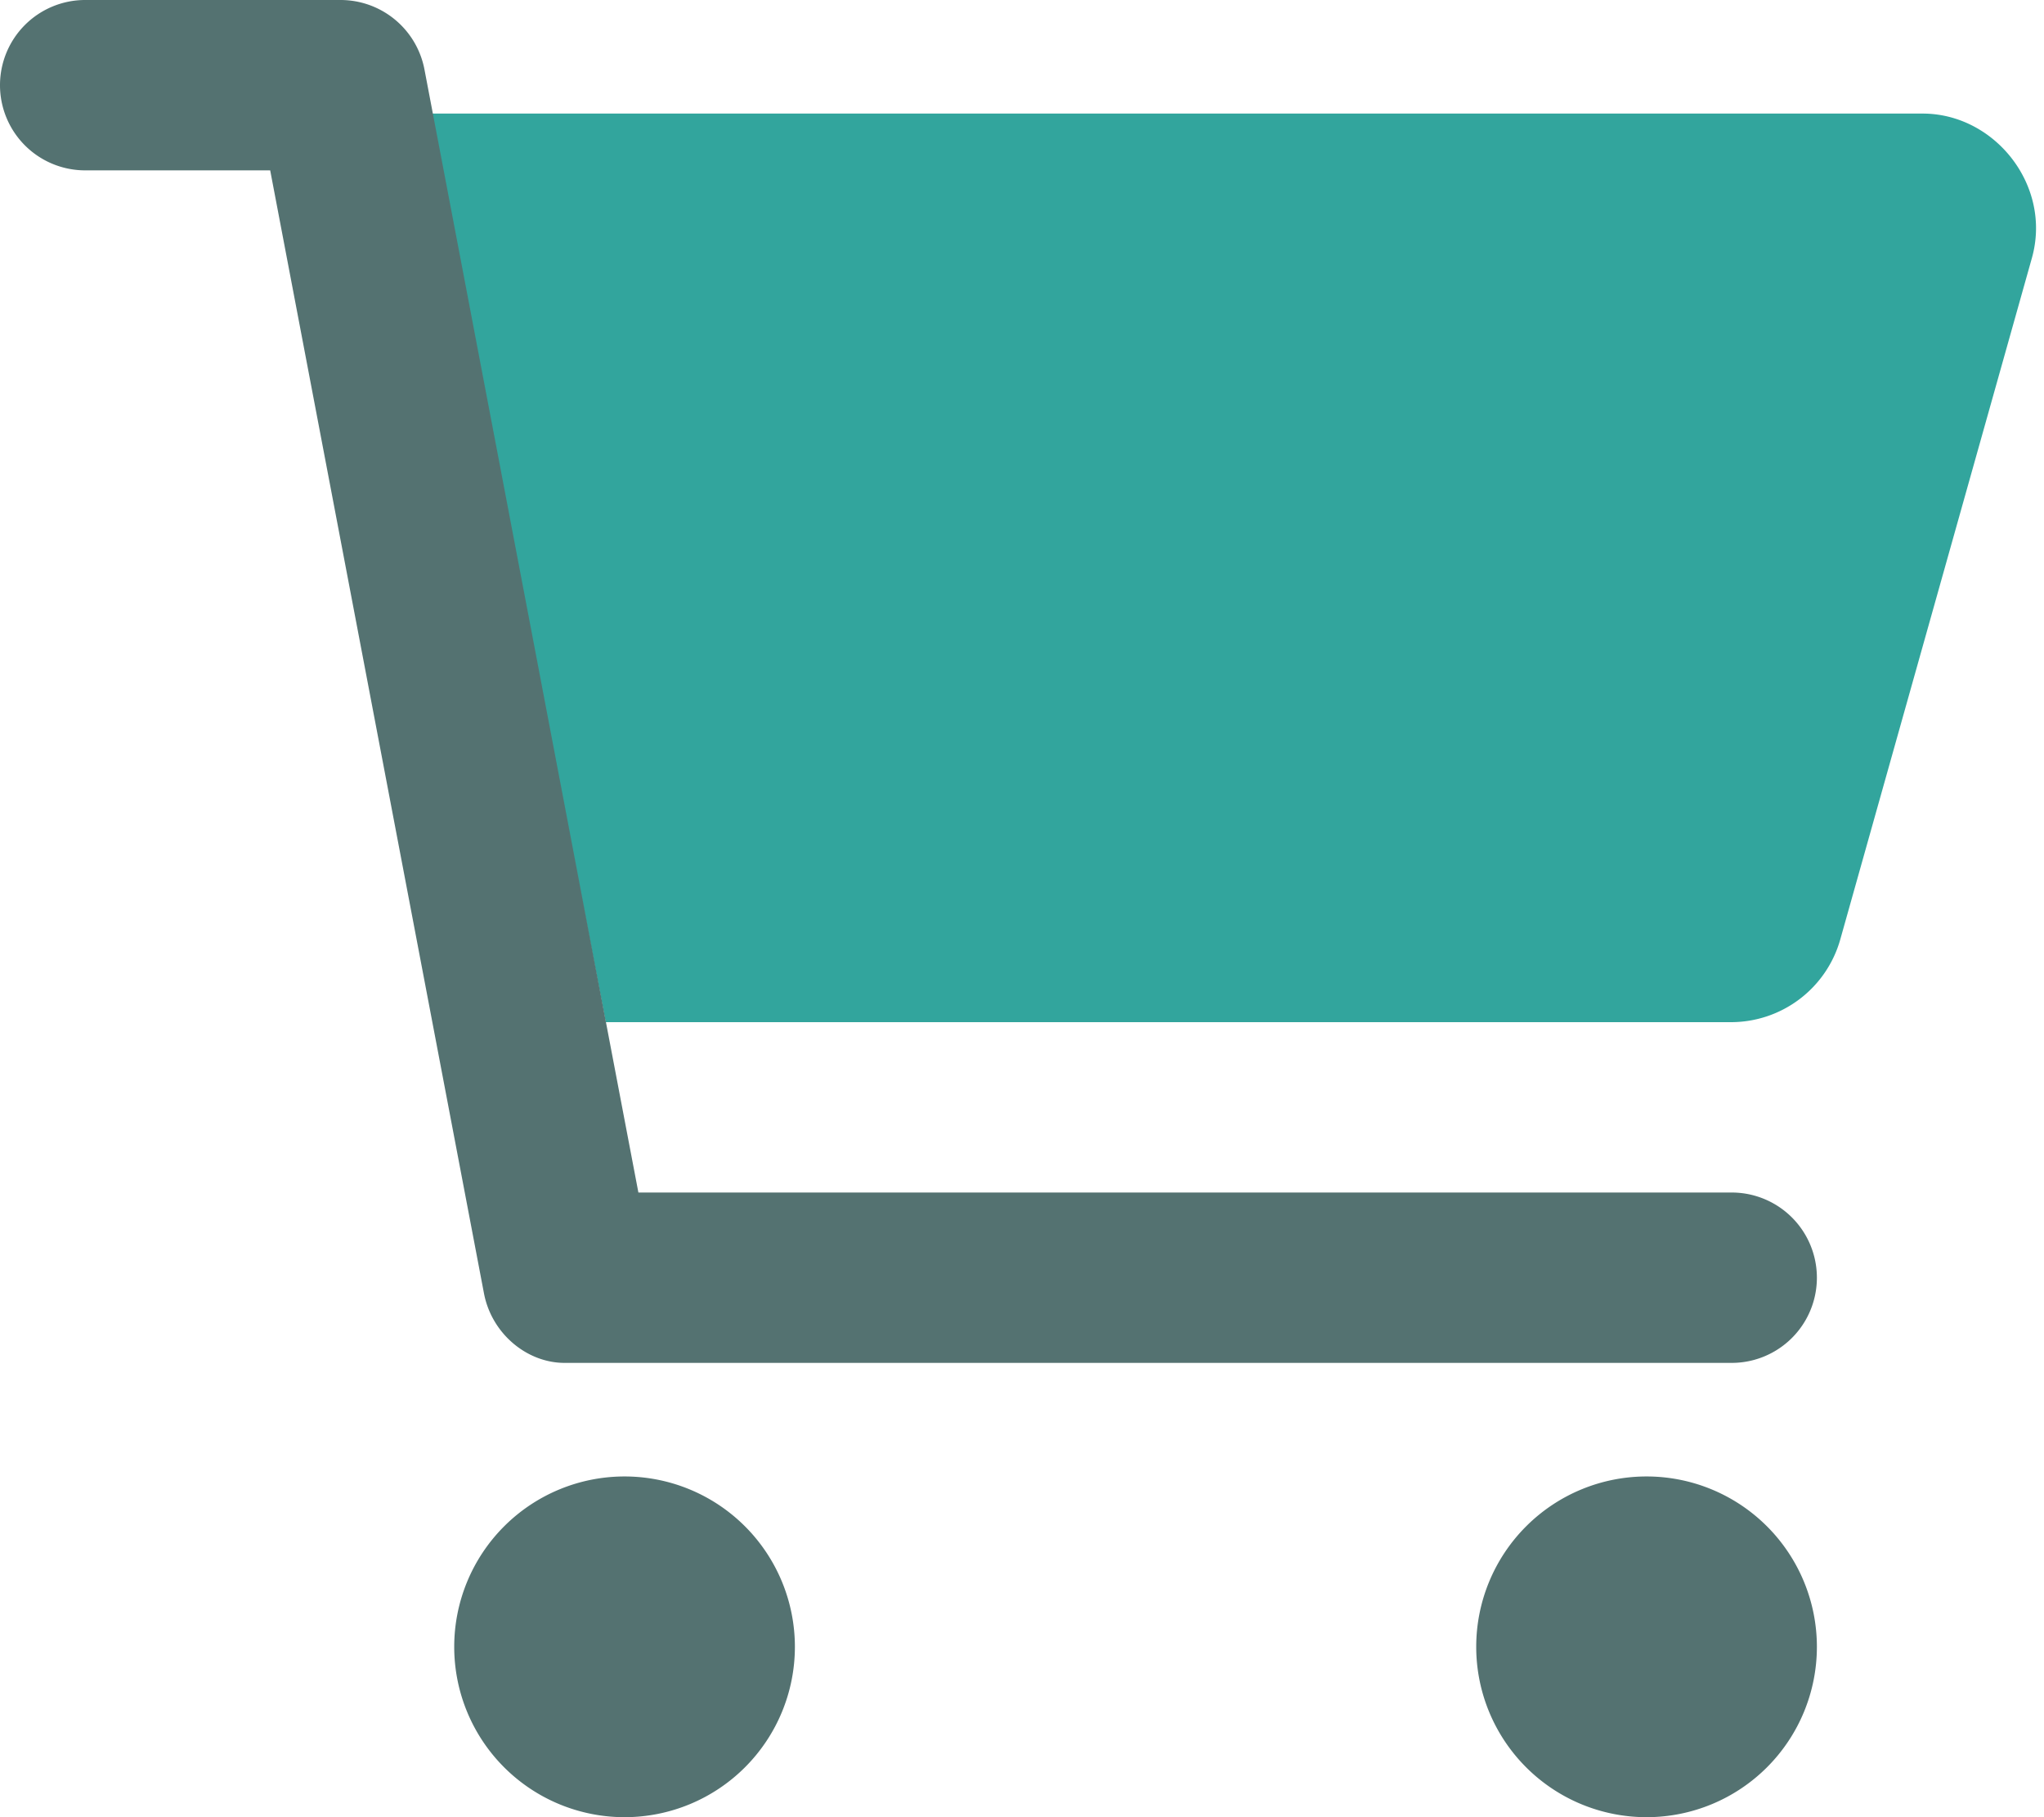
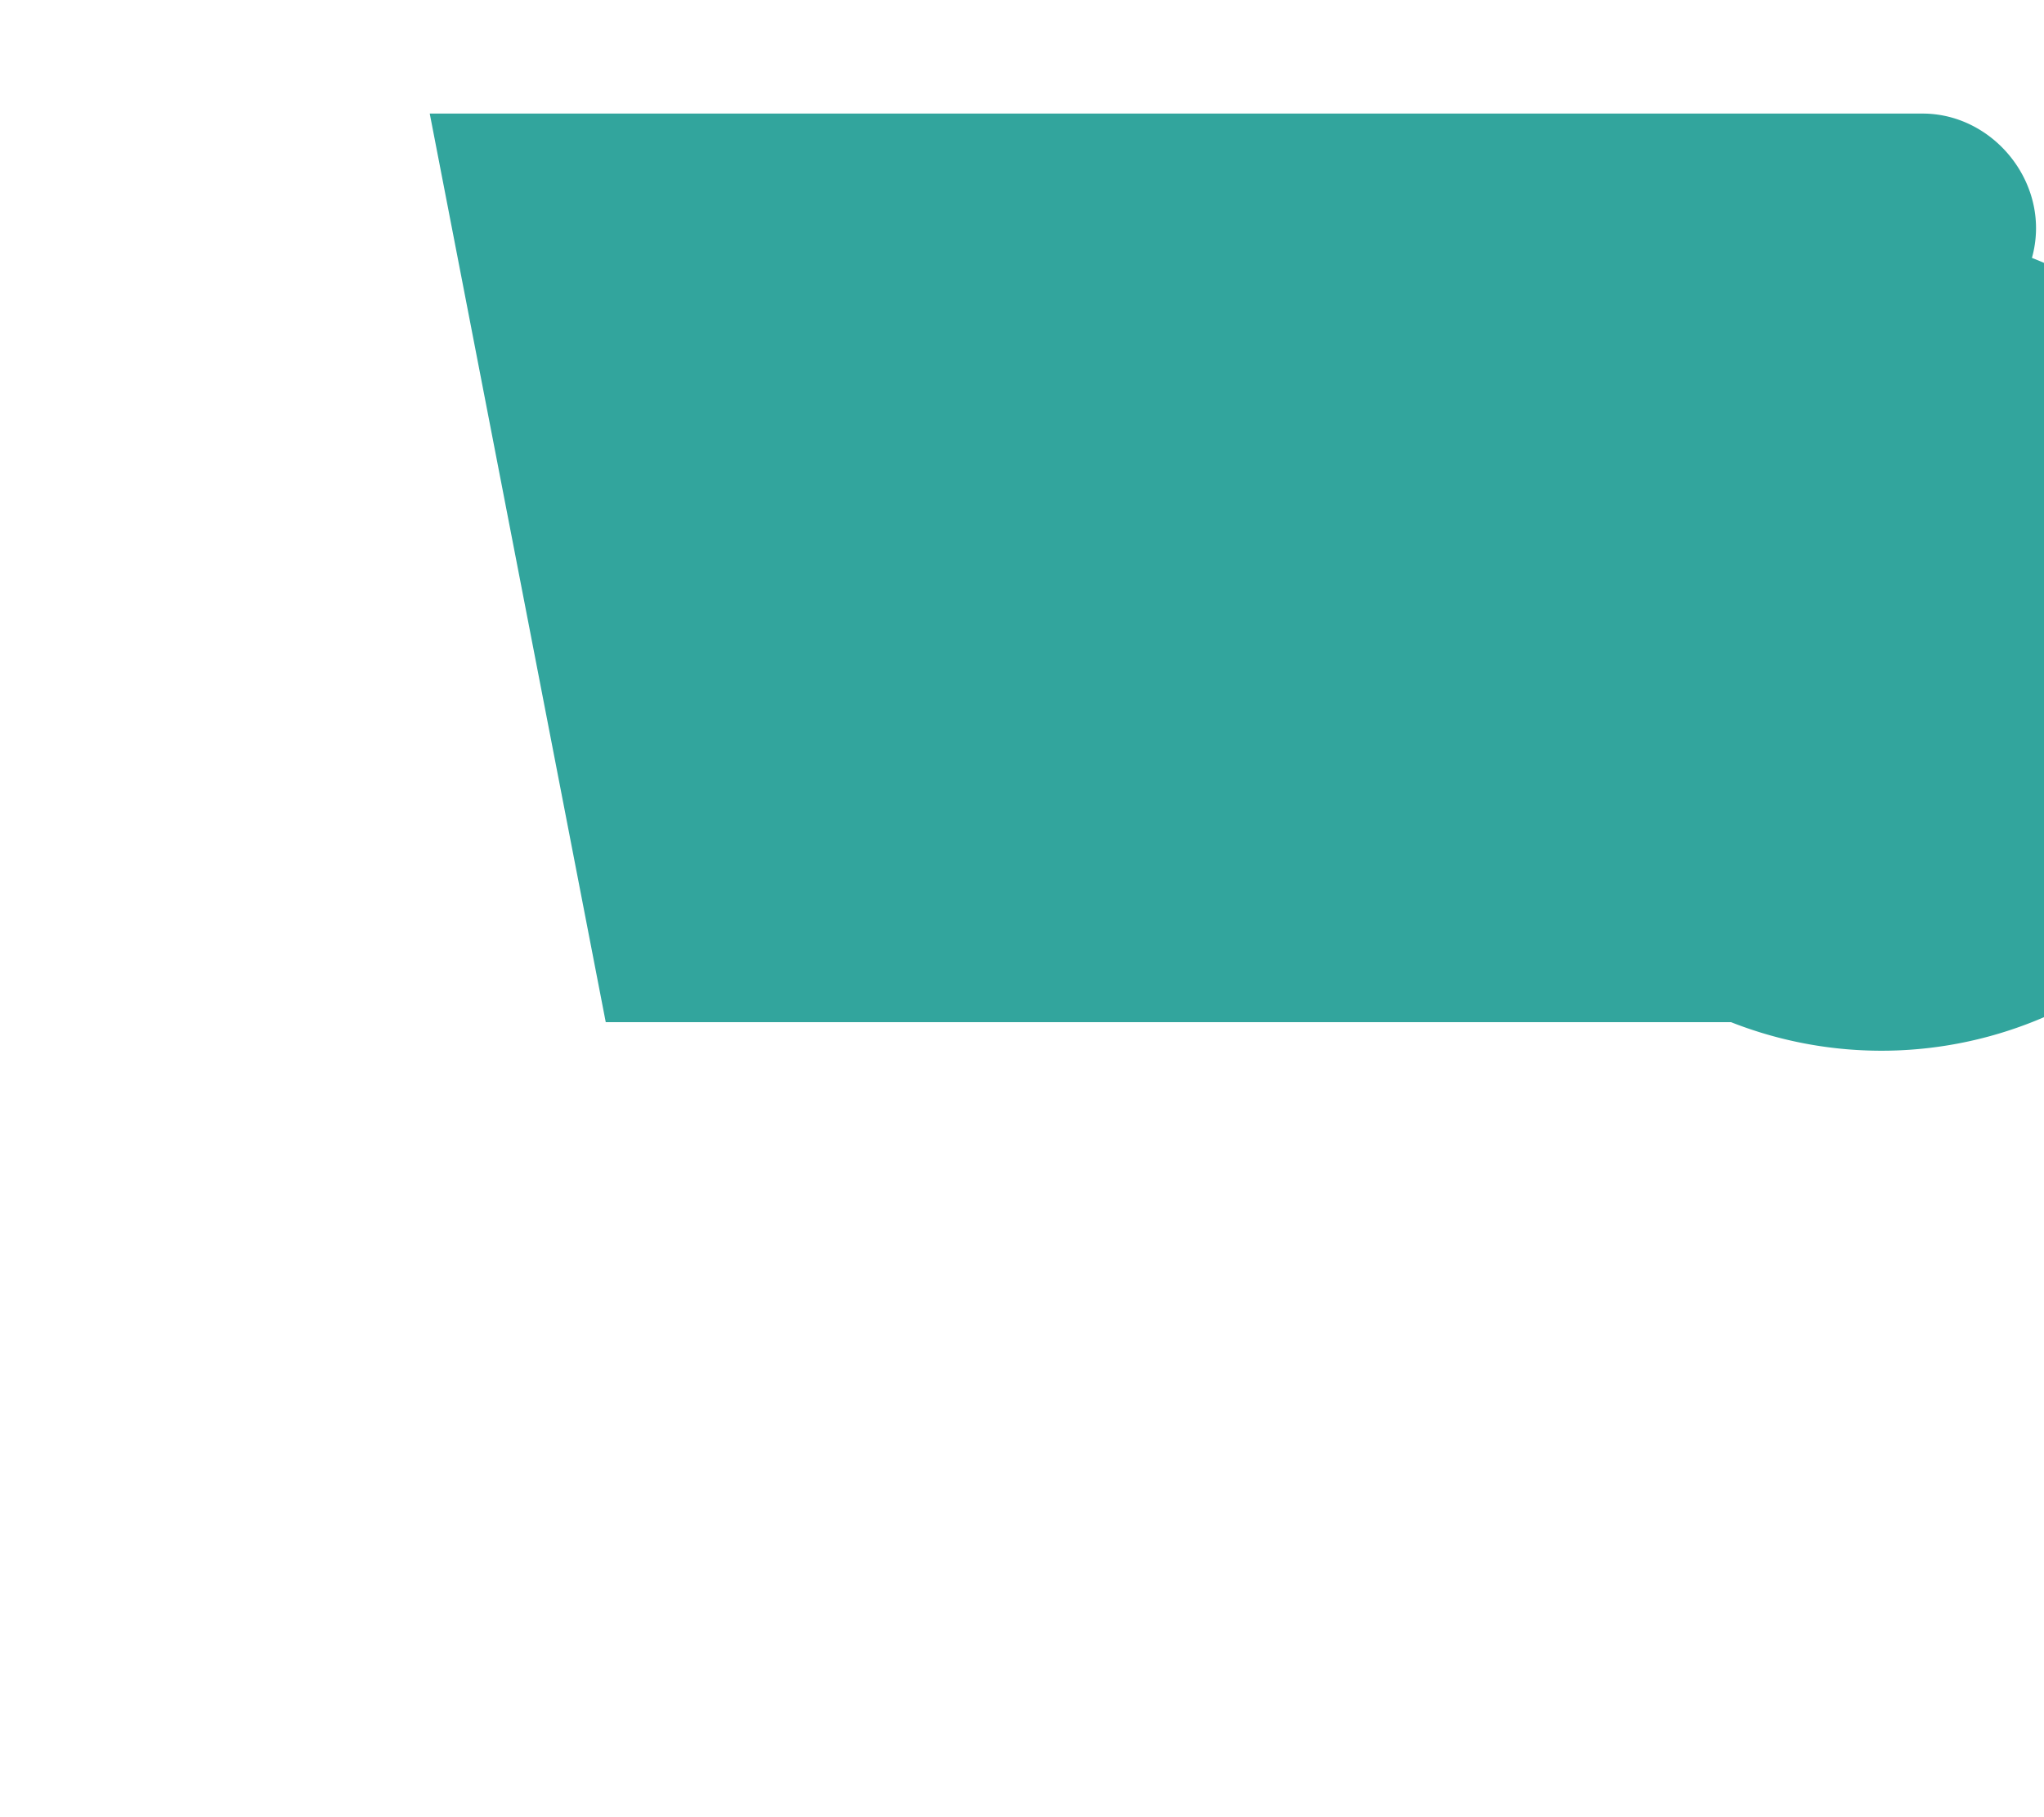
<svg xmlns="http://www.w3.org/2000/svg" id="レイヤー_1" data-name="レイヤー 1" viewBox="0 0 576 512">
  <defs>
    <style>.cls-1{fill:#32a59d;}.cls-2{fill:#547271;}</style>
  </defs>
-   <path class="cls-1" d="M121.1,32H541.8c20.3,0,36.5,20.25,30.8,40.66l-54,192A32,32,0,0,1,487.8,288H170.7Z" />
-   <path class="cls-2" d="M0,24A24,24,0,0,1,24,0H96a24.08,24.08,0,0,1,23.6,19.51L179.9,336H488a24,24,0,0,1,0,48H159.1c-10.6,0-20.5-8.2-22.7-19.5L76.14,48H24A24,24,0,0,1,0,24ZM224,464a48,48,0,1,1-48-48A48,48,0,0,1,224,464Zm192,0a48,48,0,1,1,48,48A48,48,0,0,1,416,464Z" />
+   <path class="cls-1" d="M121.1,32H541.8c20.3,0,36.5,20.25,30.8,40.66A32,32,0,0,1,487.8,288H170.7Z" />
</svg>